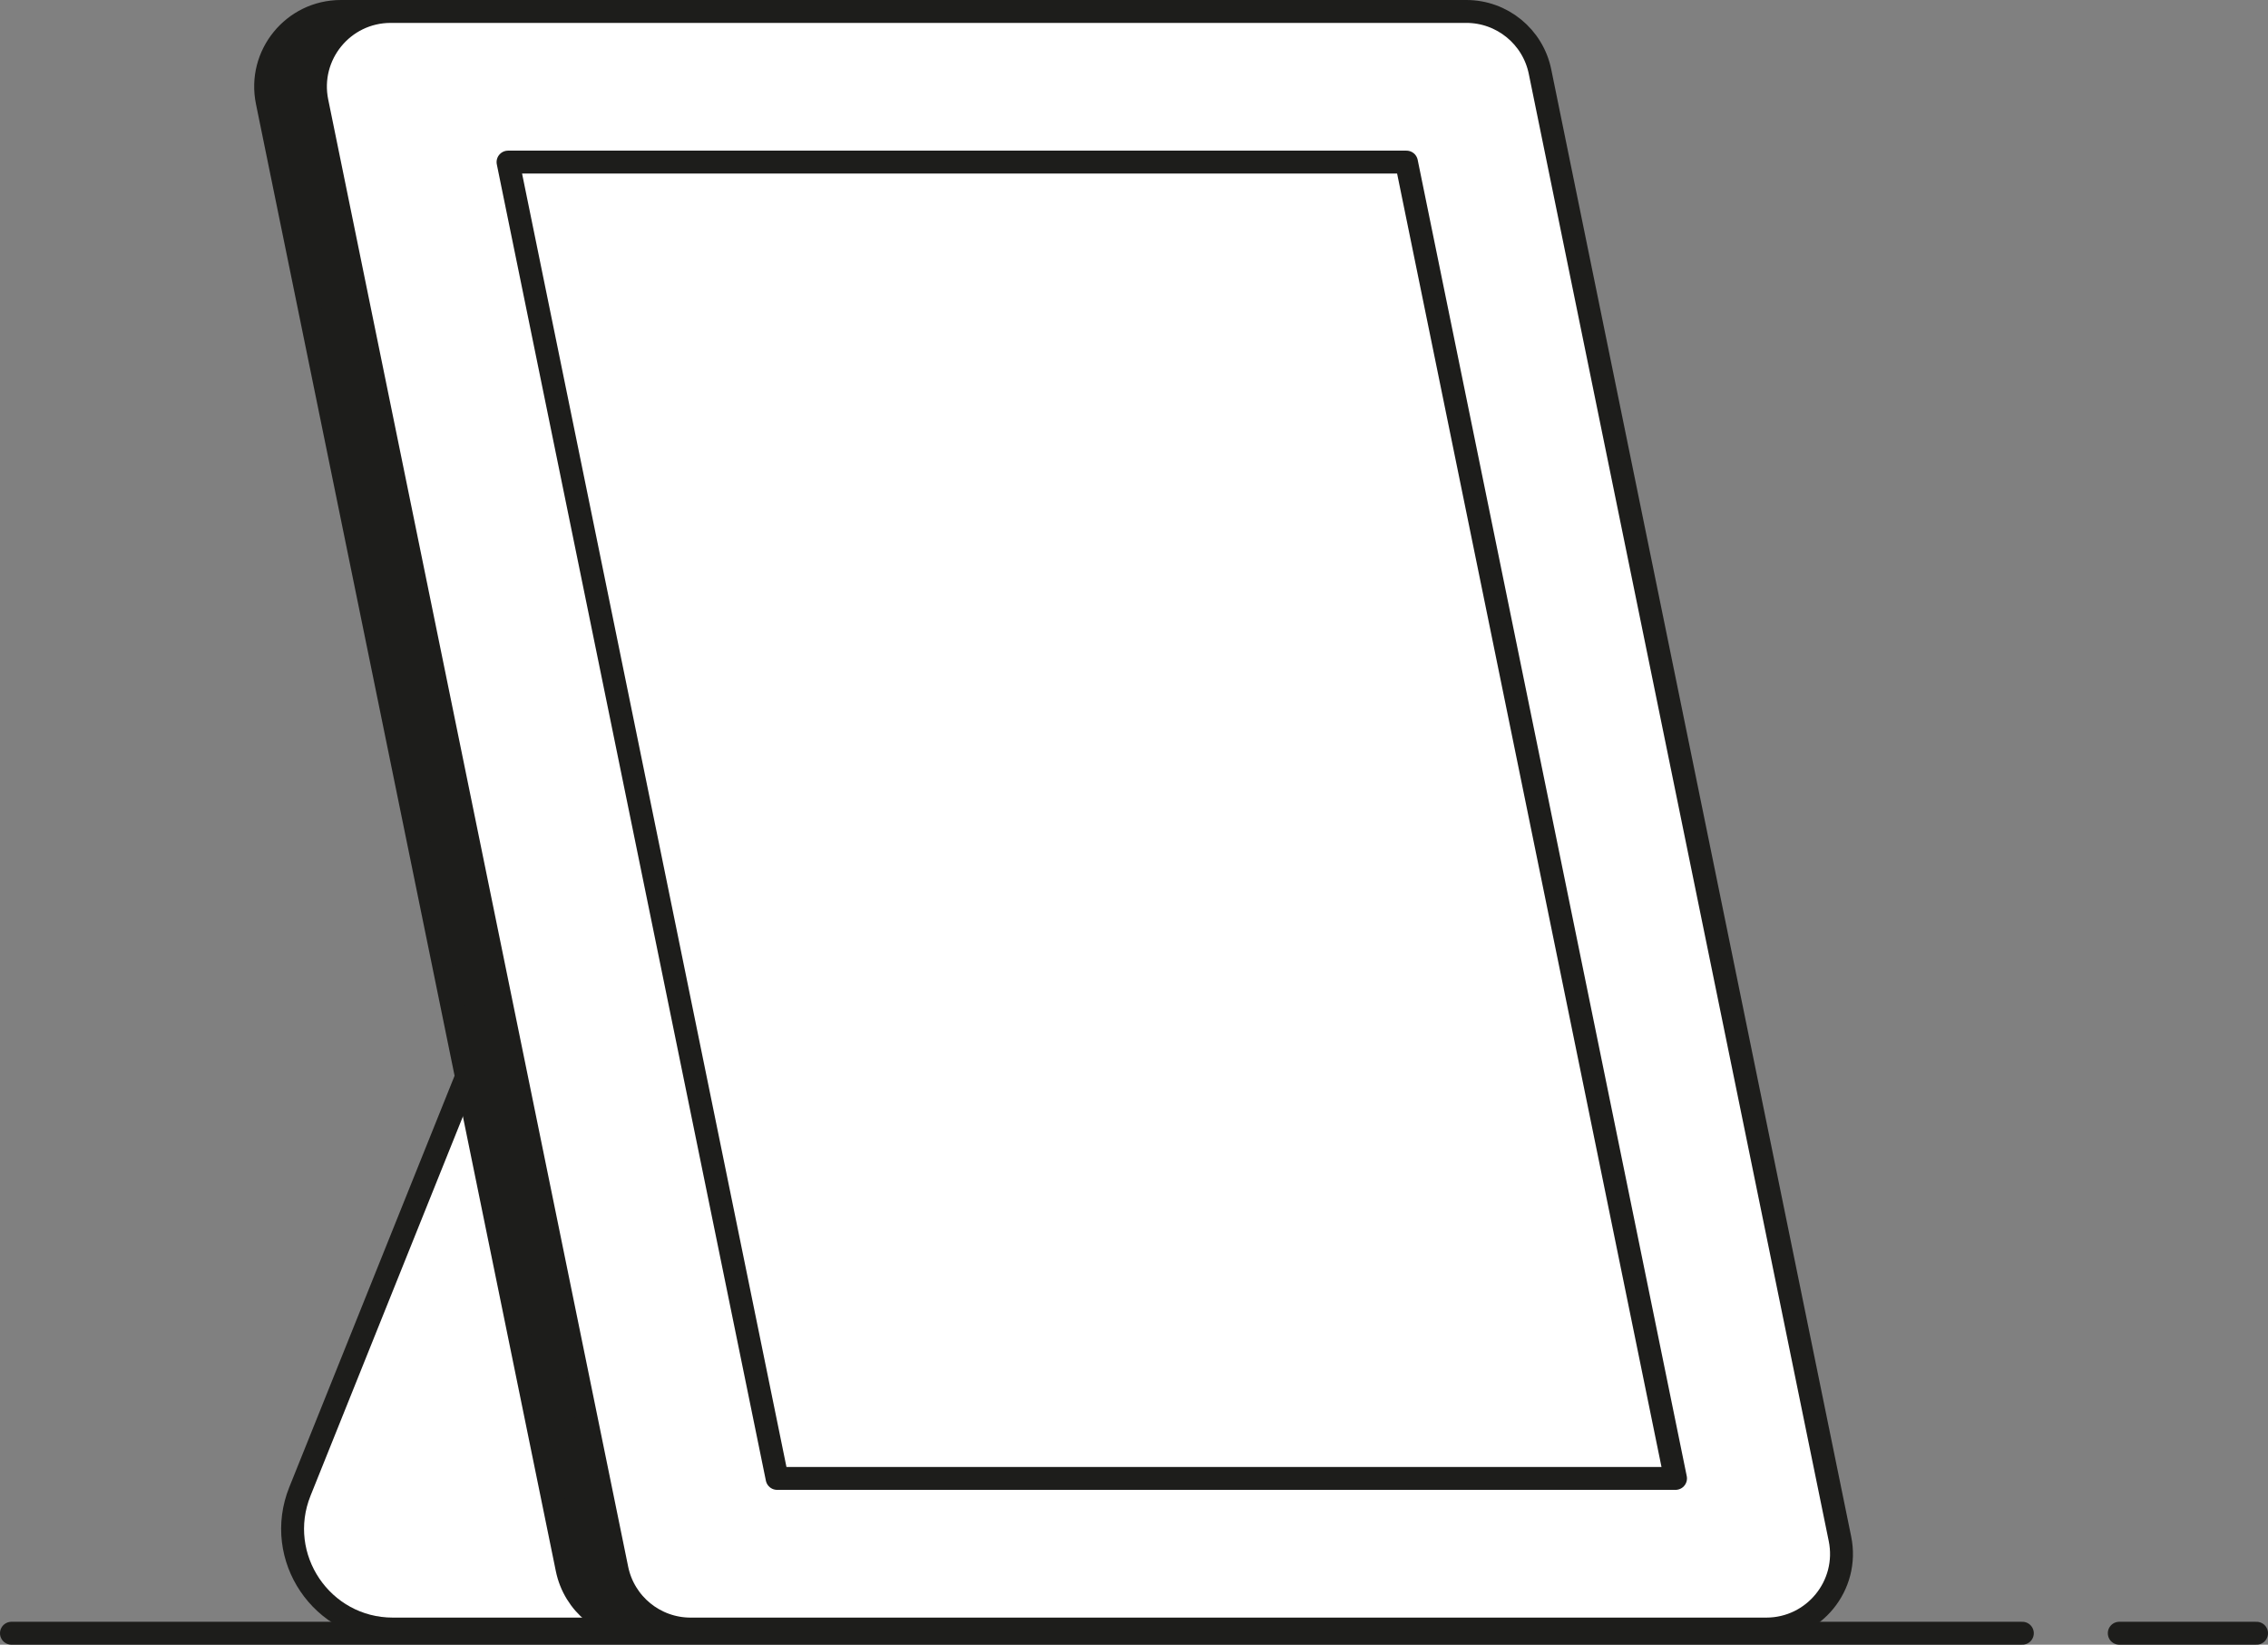
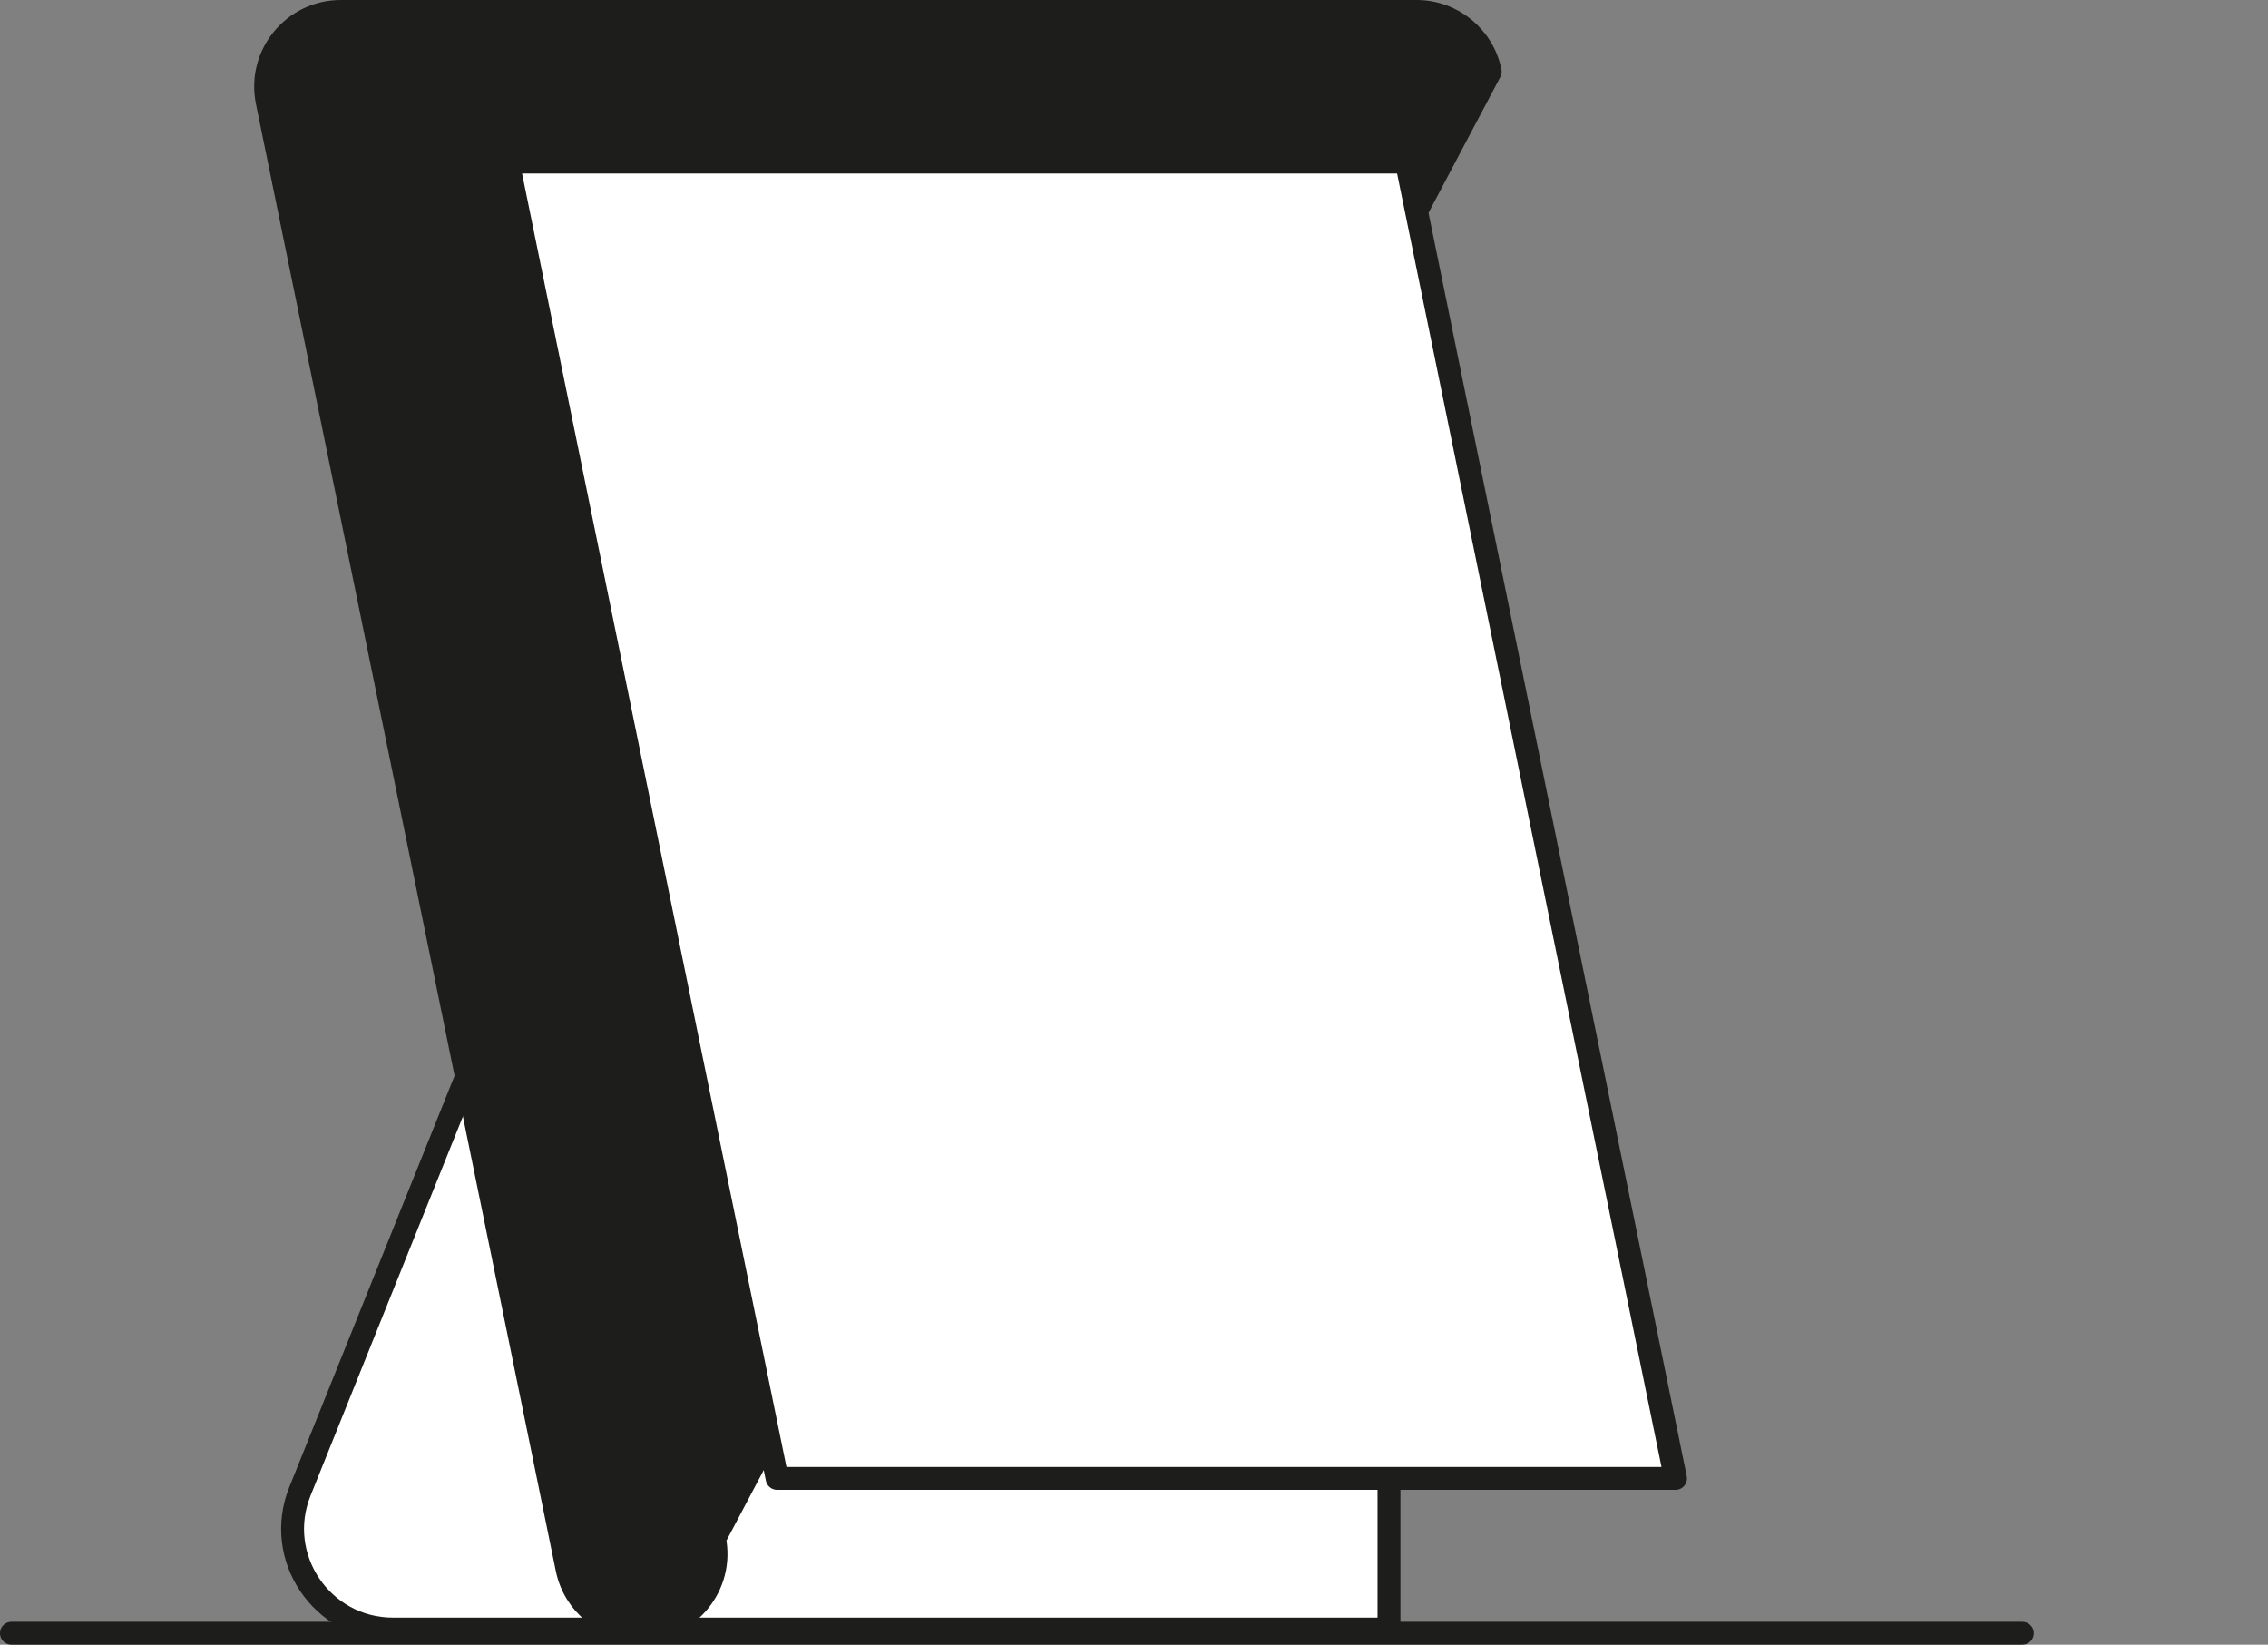
<svg xmlns="http://www.w3.org/2000/svg" version="1.1" id="Ebene_1" x="0px" y="0px" viewBox="0 0 396.16 287.24" style="enable-background:new 0 0 396.16 287.24;" xml:space="preserve">
  <rect x="0" y="0" width="396.16" height="287.24" fill="#808080" stroke="none" />
  <style type="text/css">
	.st0{fill:#FFFFFF;stroke:#1D1D1B;stroke-width:4;stroke-linecap:round;stroke-linejoin:round;stroke-miterlimit:10;}
	.st1{fill:#1D1D1B;stroke:#1D1D1B;stroke-width:4;stroke-linecap:round;stroke-linejoin:round;stroke-miterlimit:10;}
</style>
  <path class="st0" d="M68.63,284.51h173.99V184.09H83.08l-30.69,76.38C47.76,271.98,56.23,284.51,68.63,284.51z" />
-   <path class="st1" d="M111.93,284.51h187.89c8.31,0,14.54-7.62,12.87-15.77L260.3,12.51C259.05,6.39,253.67,2,247.43,2H59.54  C51.23,2,45,9.62,46.67,17.77L99.05,274C100.3,280.12,105.68,284.51,111.93,284.51z" />
-   <path class="st0" d="M120.63,284.51h187.89c8.31,0,14.54-7.62,12.87-15.77L269,12.51C267.75,6.39,262.37,2,256.13,2H68.24  c-8.31,0-14.54,7.62-12.87,15.77L107.76,274C109.01,280.12,114.39,284.51,120.63,284.51z" />
+   <path class="st1" d="M111.93,284.51c8.31,0,14.54-7.62,12.87-15.77L260.3,12.51C259.05,6.39,253.67,2,247.43,2H59.54  C51.23,2,45,9.62,46.67,17.77L99.05,274C100.3,280.12,105.68,284.51,111.93,284.51z" />
  <polygon class="st0" points="135.74,258.2 292.67,258.2 245.67,28.31 88.74,28.31 " />
  <line class="st0" x1="2" y1="285.24" x2="353.25" y2="285.24" />
-   <line class="st0" x1="370.18" y1="285.24" x2="394.16" y2="285.24" />
  <g>
</g>
  <g>
</g>
  <g>
</g>
  <g>
</g>
  <g>
</g>
  <g>
</g>
</svg>